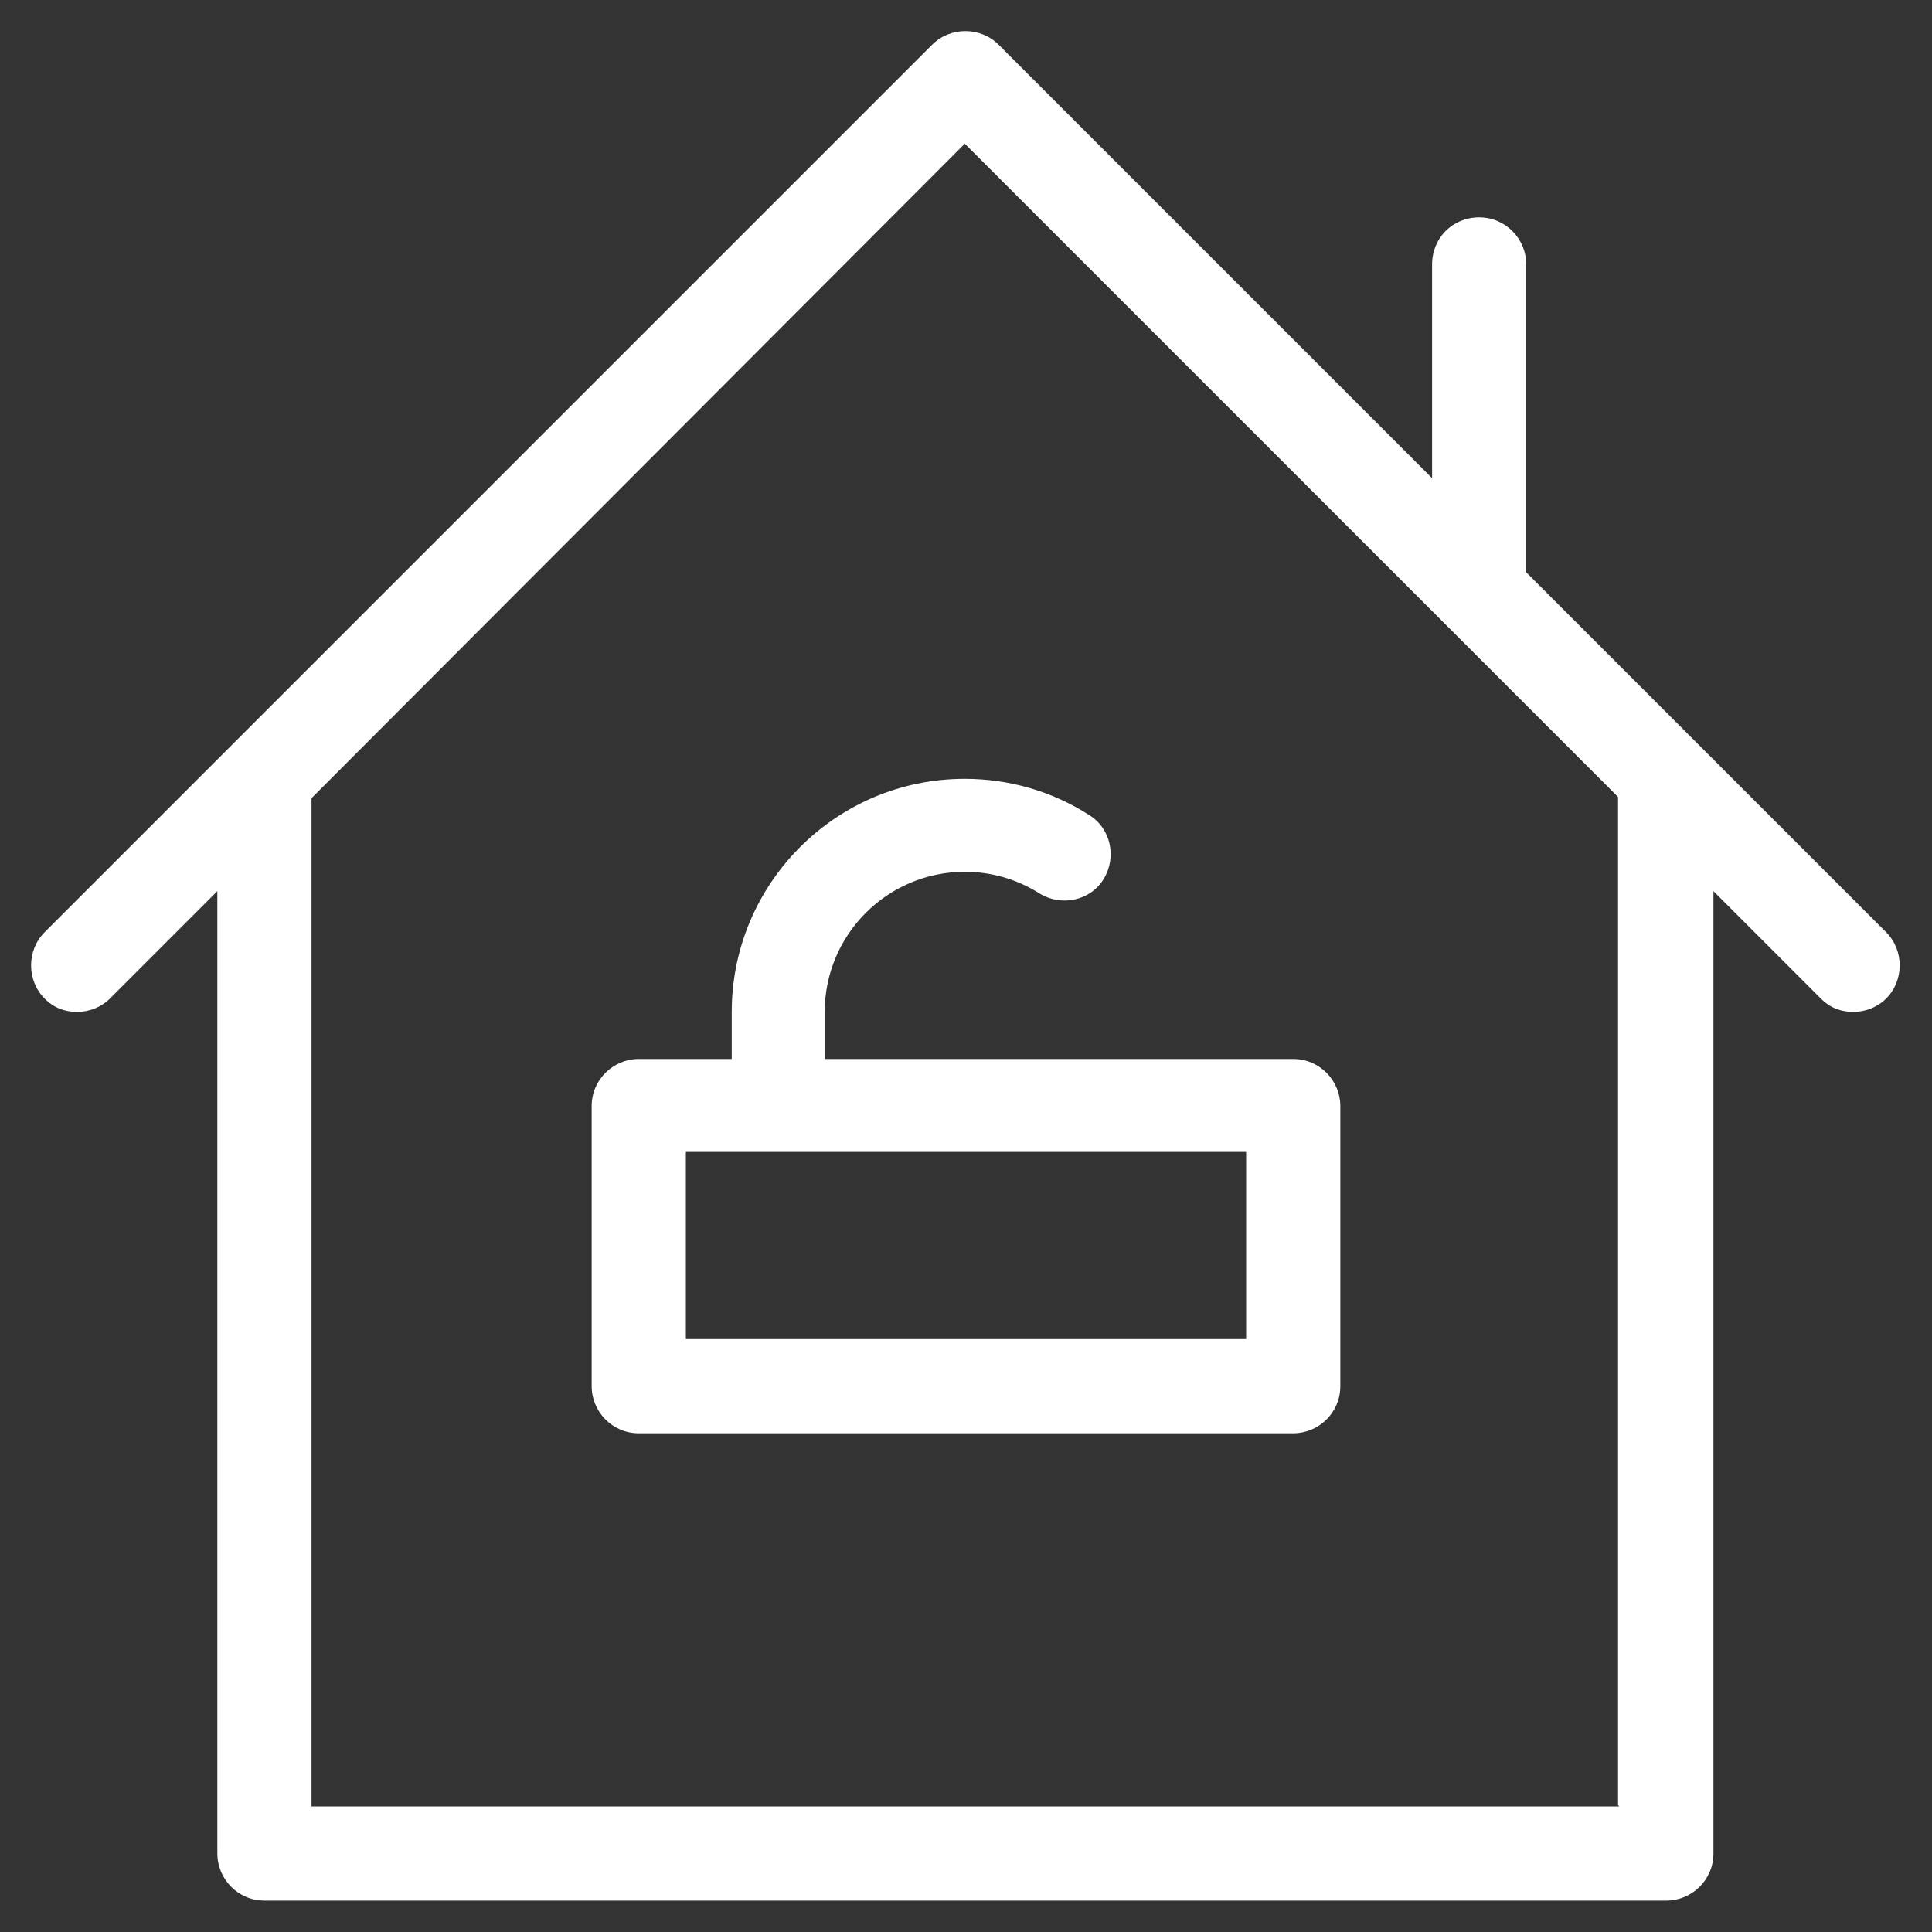
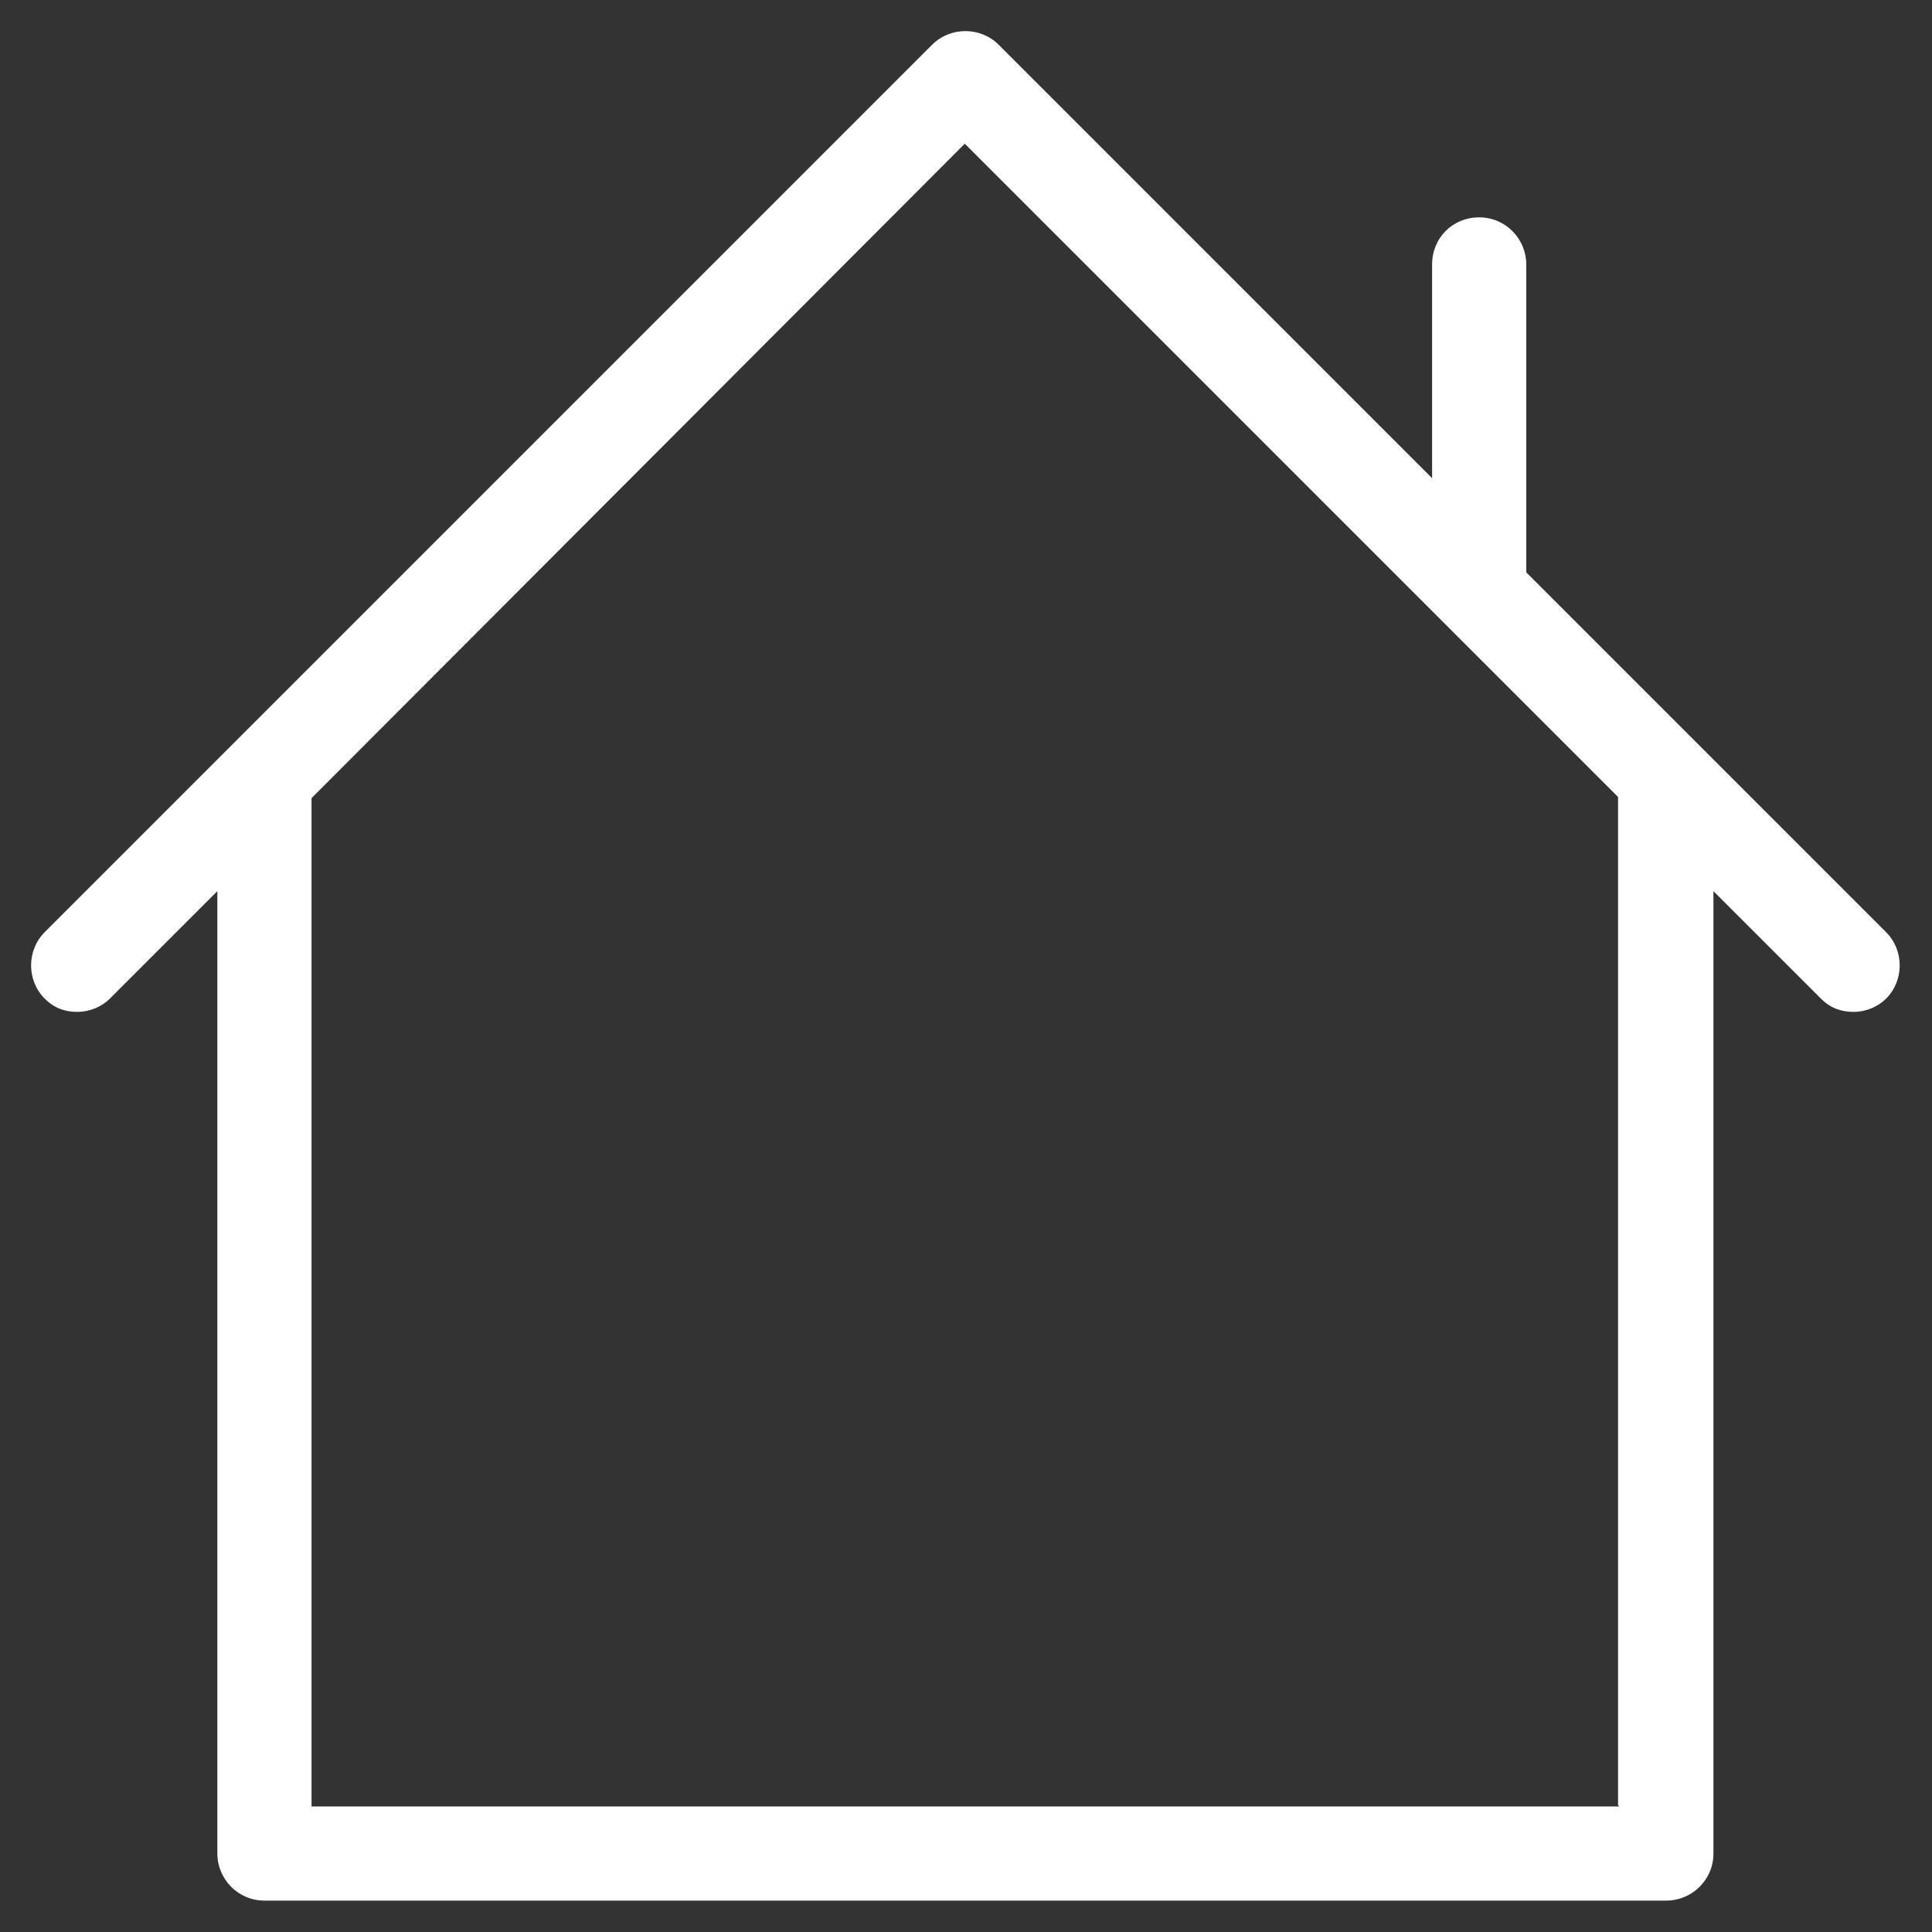
<svg xmlns="http://www.w3.org/2000/svg" id="Capa_1" data-name="Capa 1" viewBox="0 0 16 16">
  <rect x="0" y="0" width="16" height="16" fill="#333333" stroke="none" />
  <path d="M15.62,7.72l-1.55-1.55-1.43-1.43v-2.55c0-.21-.17-.39-.39-.39s-.39.17-.39.39v1.77L8.27.37c-.15-.15-.4-.15-.55,0L1.92,6.17l-1.55,1.55c-.15.15-.15.4,0,.55.08.08.17.11.27.11s.2-.04.27-.11l.89-.89v7.97c0,.21.17.39.39.39h11.61c.21,0,.39-.17.39-.39v-7.97l.89.89c.08.08.17.11.27.11s.2-.04.27-.11c.15-.15.15-.4,0-.55ZM13.41,14.96H2.58V6.61L7.99,1.19l3.98,3.98s0,0,0,0l1.43,1.43v8.35Z" style="fill: #fff; stroke-width: 0px;" />
-   <path d="M10.7,8.77h-3.87v-.39c0-.64.52-1.16,1.16-1.16.22,0,.43.06.62.18.18.11.42.06.53-.12.11-.18.06-.42-.12-.53-.31-.2-.67-.3-1.03-.3-1.07,0-1.93.87-1.93,1.93v.39h-.77c-.21,0-.39.17-.39.39v2.32c0,.21.17.39.39.39h5.42c.21,0,.39-.17.39-.39v-2.32c0-.21-.17-.39-.39-.39ZM10.32,11.09h-4.64v-1.55h4.64v1.55Z" style="fill: #fff; stroke-width: 0px;" />
</svg>